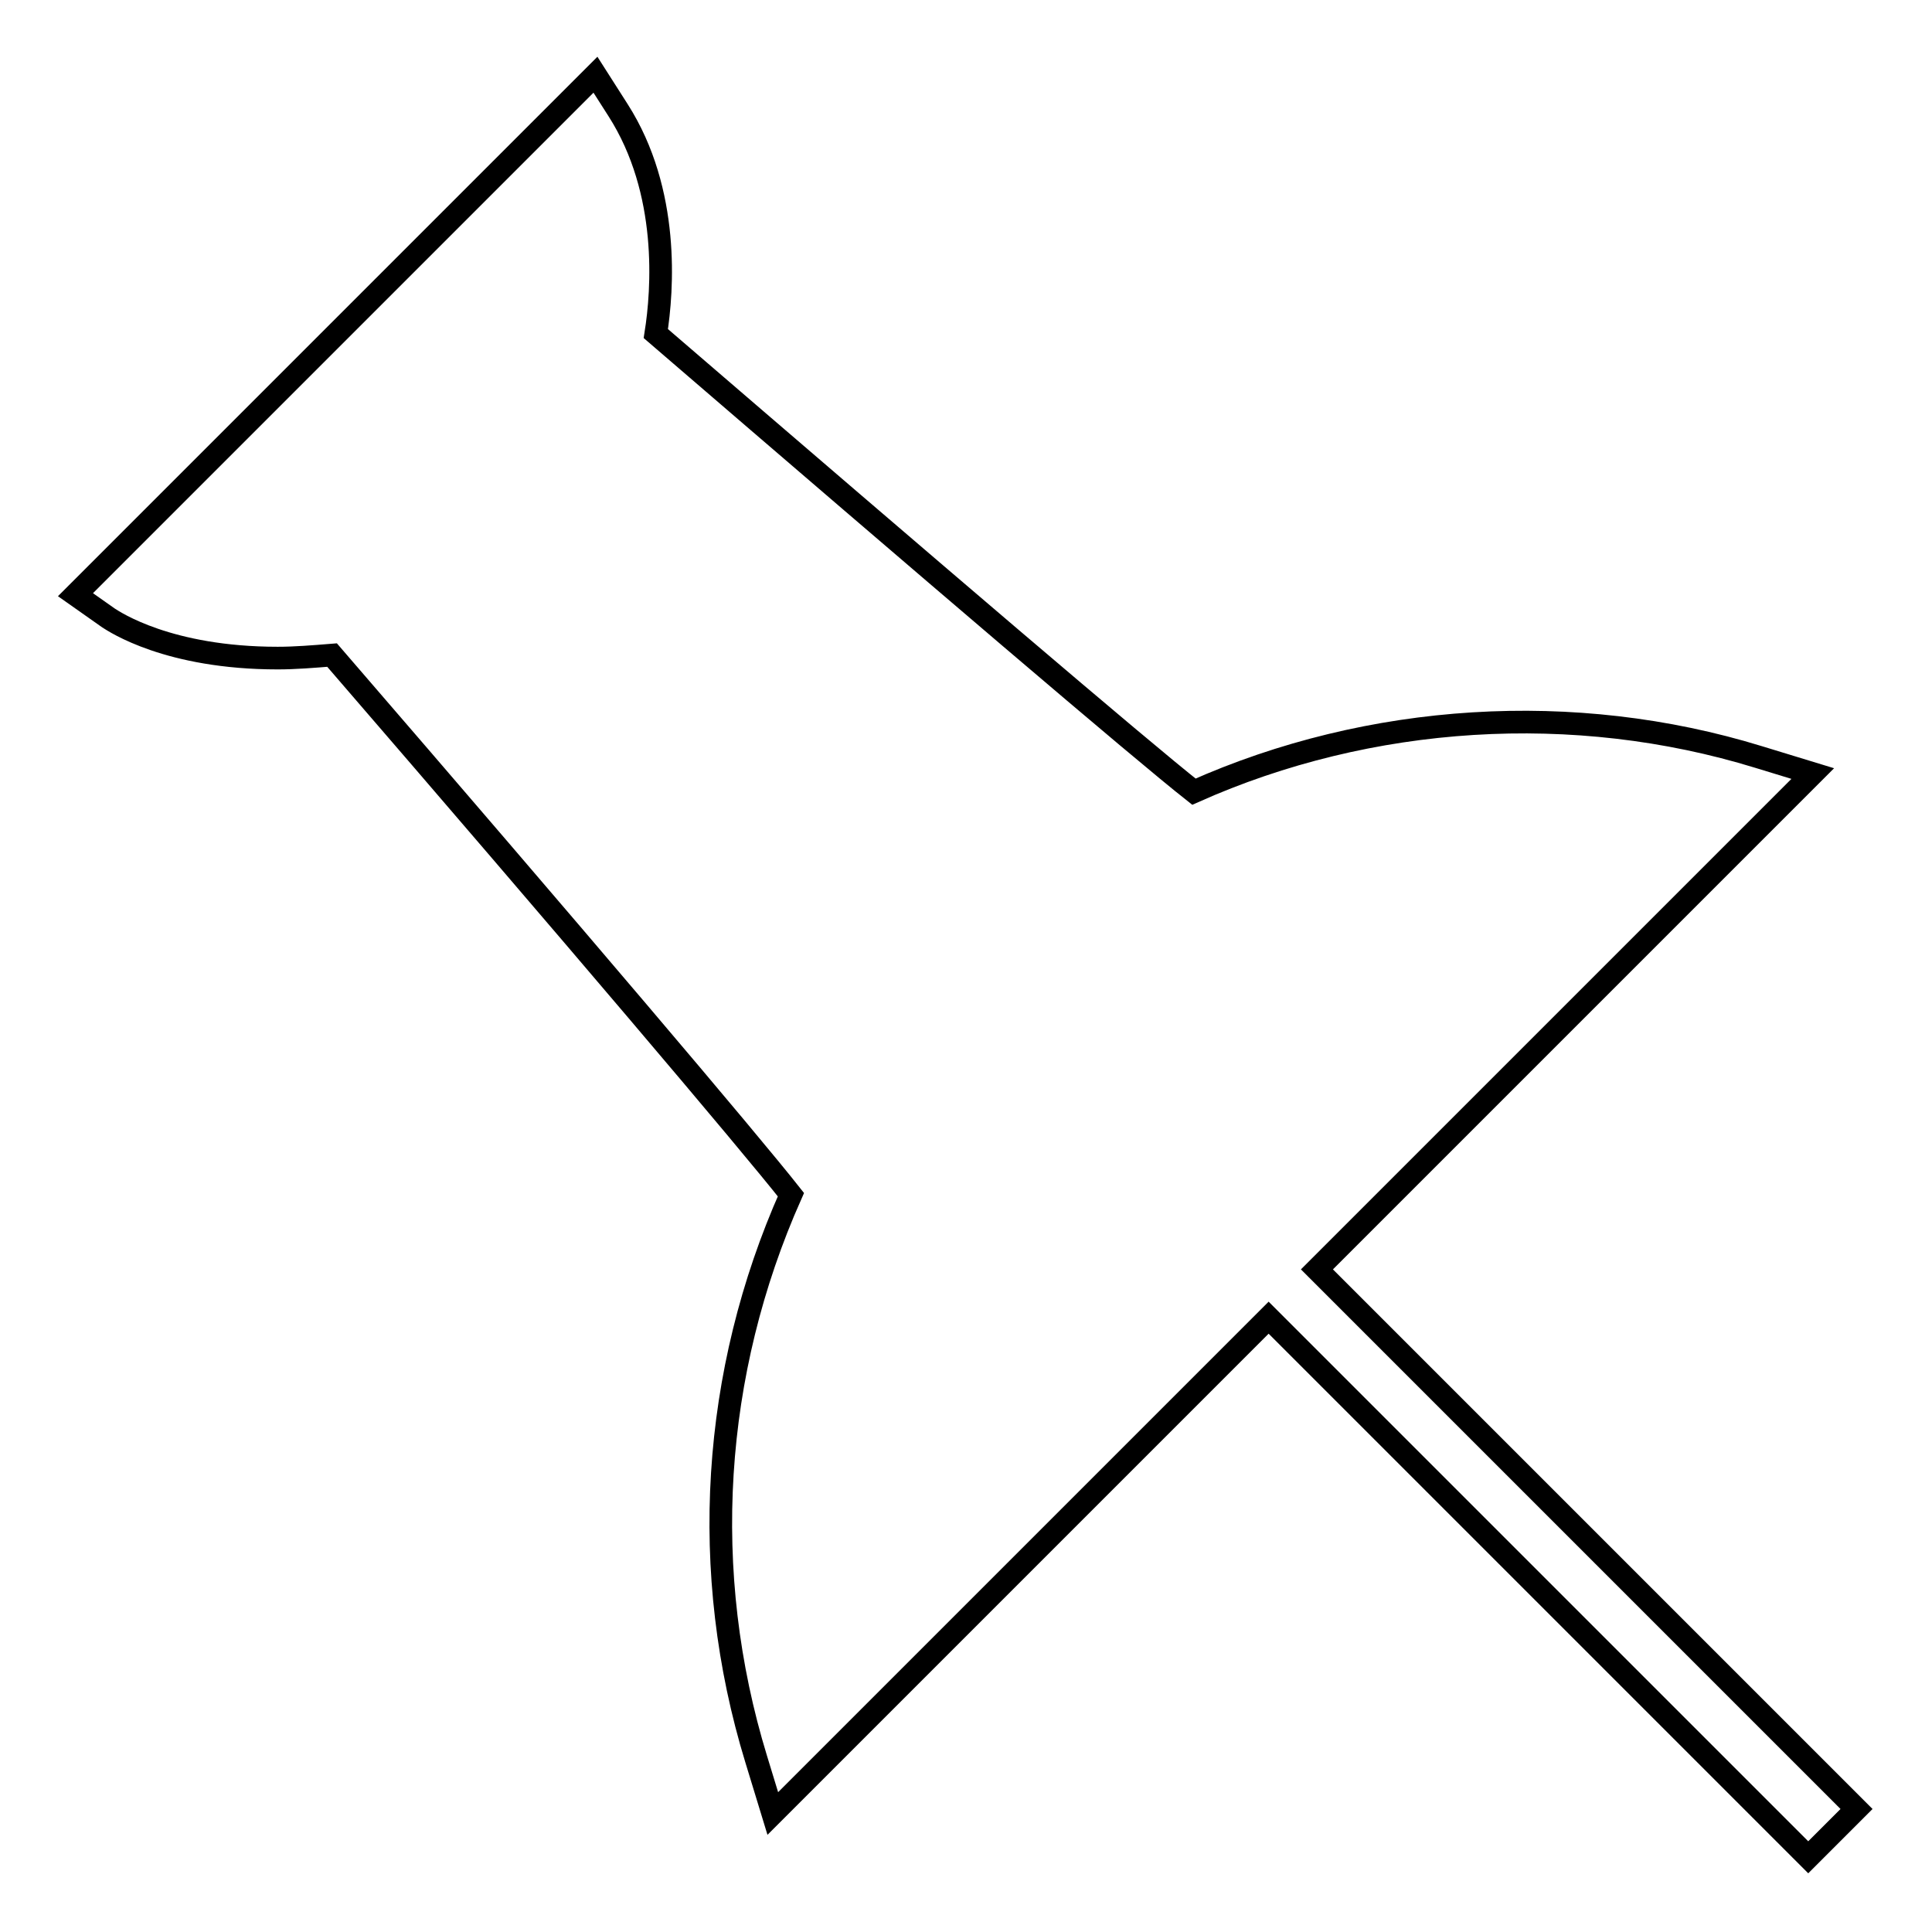
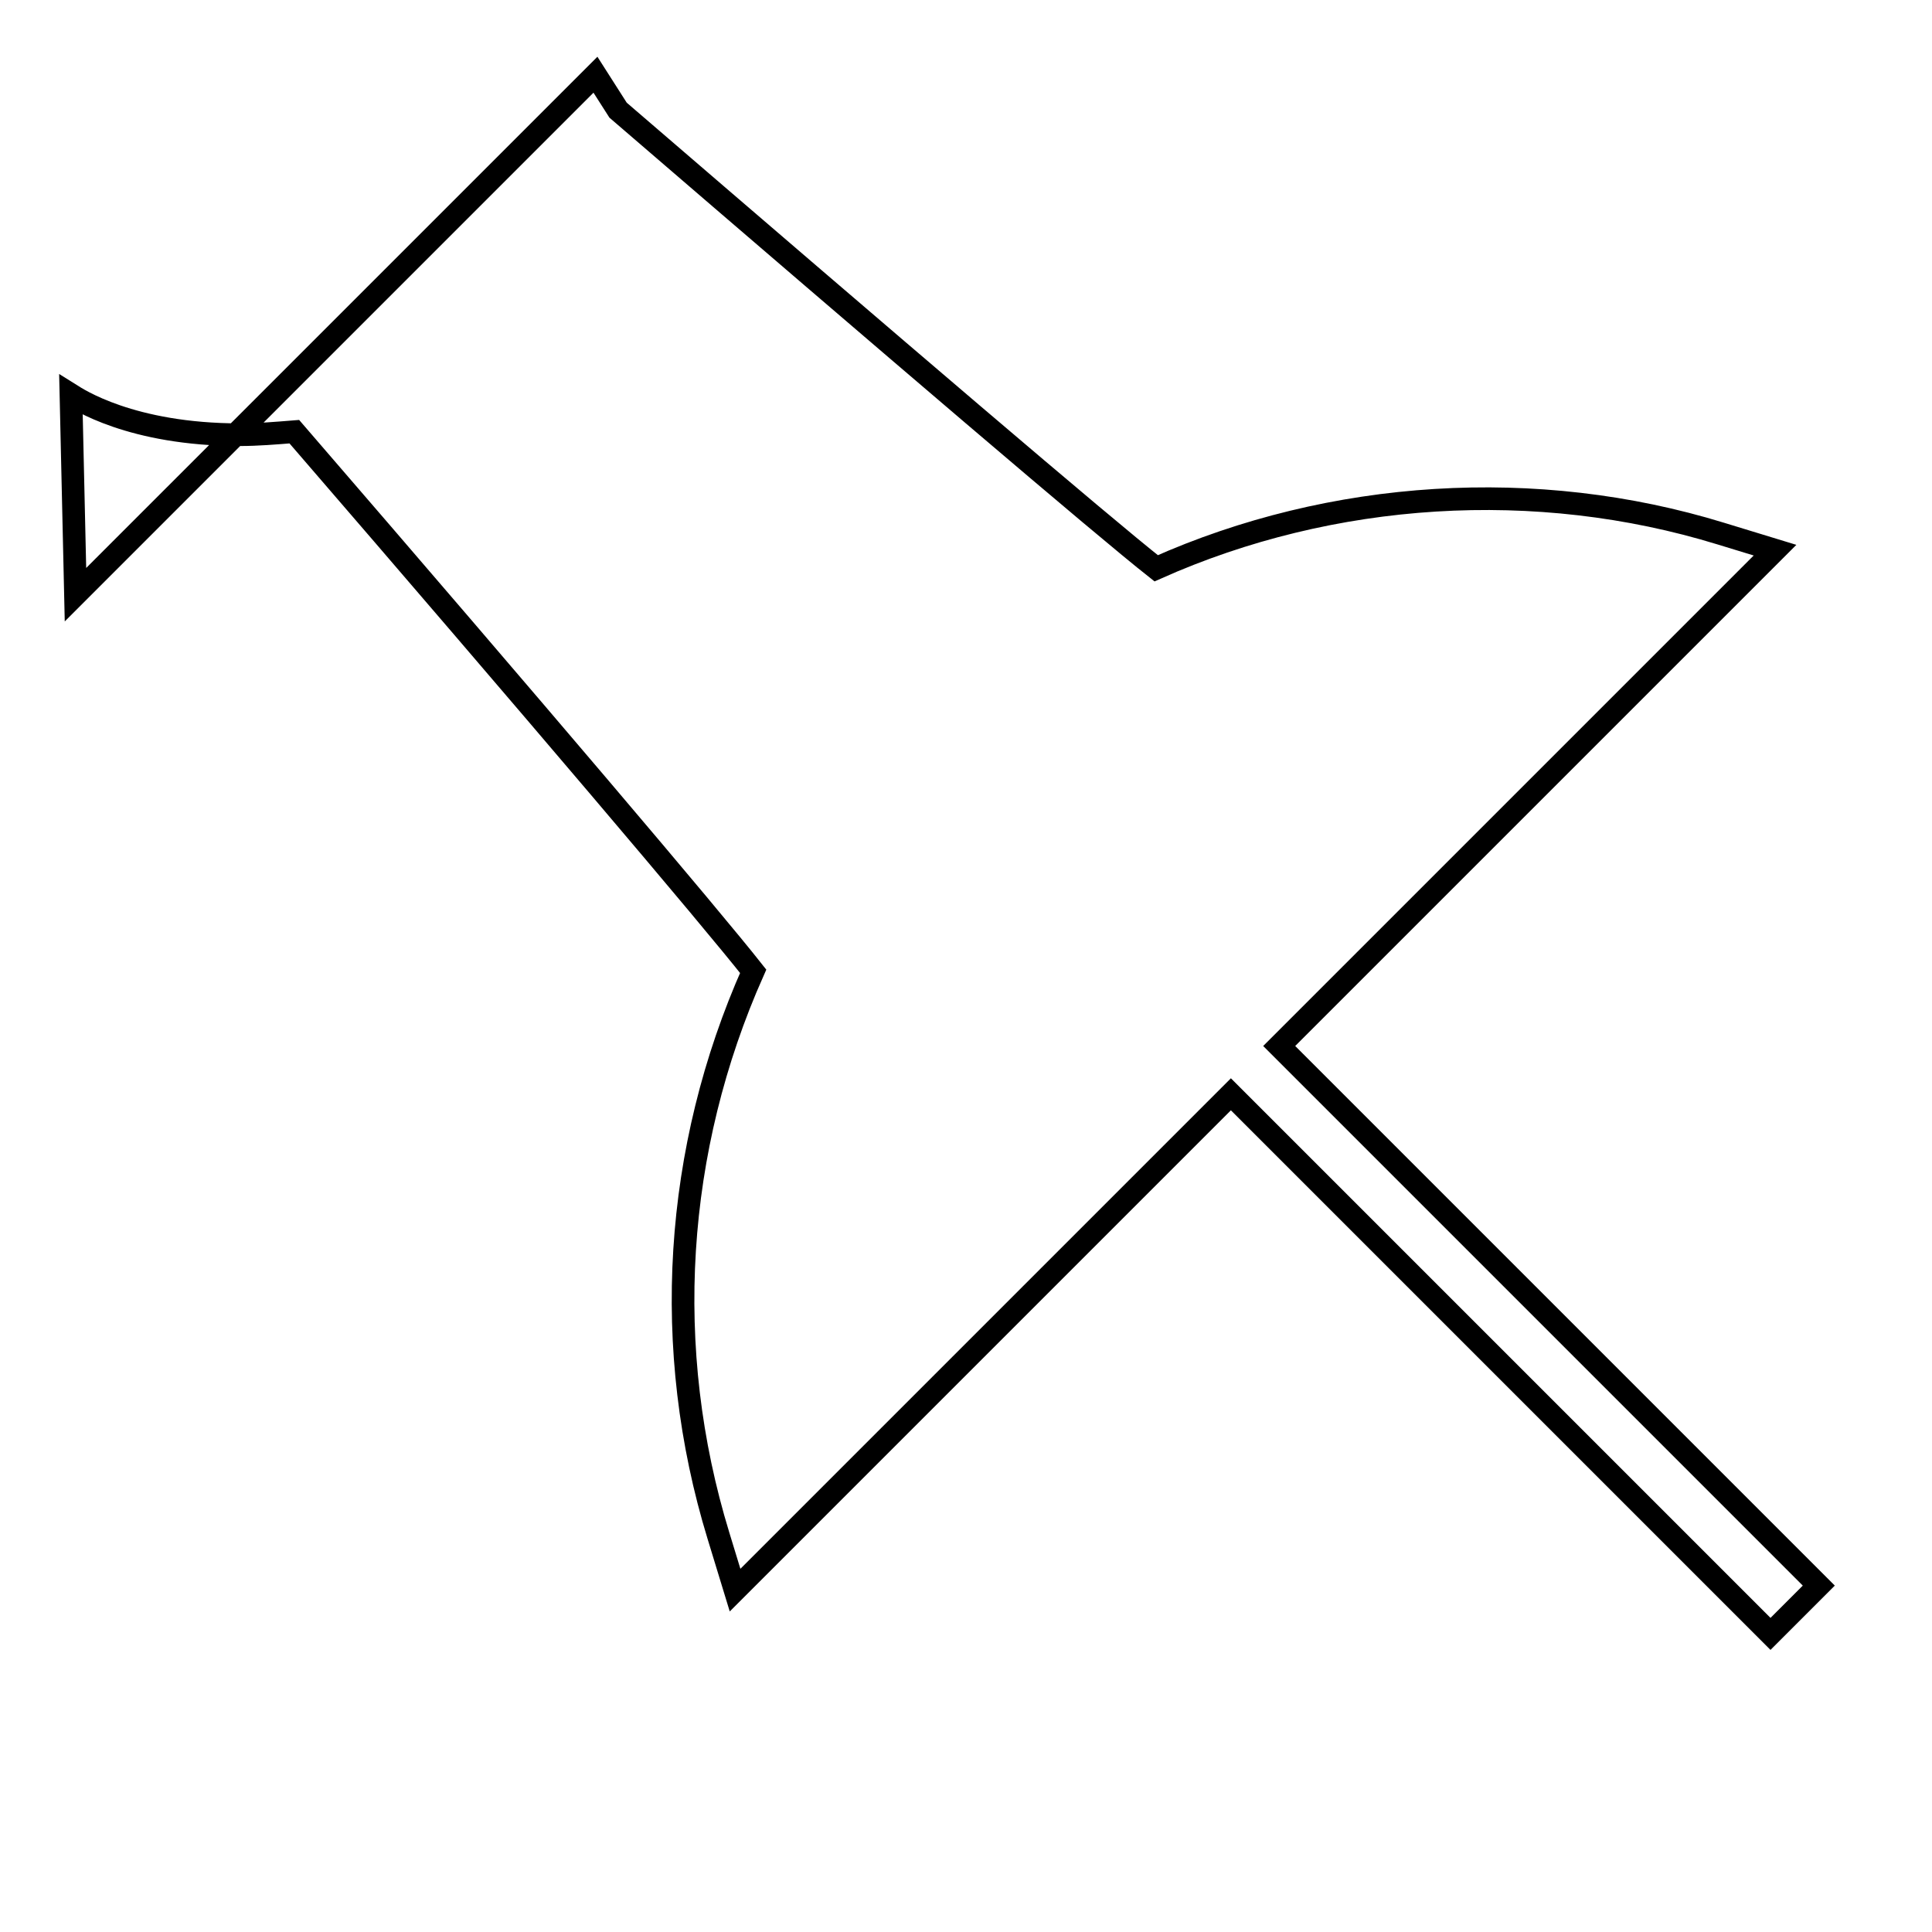
<svg xmlns="http://www.w3.org/2000/svg" version="1.1" x="0px" y="0px" viewBox="0 0 256 256" enable-background="new 0 0 256 256" xml:space="preserve">
  <g>
    <g>
-       <path stroke-width="3" fill-opacity="0" stroke="#000000" d="M78.9,9.9l3,4.7c6.9,10.8,5.9,23.9,5,29.6c37.4,32.2,64.2,55.1,71.3,60.7c23.3-10.4,50.4-12.1,74.8-4.6l7.2,2.2l-65.7,65.7l71.5,71.5l-6.4,6.4l-71.5-71.5l-65.7,65.7l-2.2-7.2c-7.6-24.8-5.9-51.2,4.6-74.8c-5.6-7.1-28.5-34.1-60.8-71.5c-2.5,0.2-4.9,0.4-7.2,0.4c-14.5,0-21.6-4.8-22.4-5.3L10,78.8L78.9,9.9z" />
+       <path stroke-width="3" fill-opacity="0" stroke="#000000" d="M78.9,9.9l3,4.7c37.4,32.2,64.2,55.1,71.3,60.7c23.3-10.4,50.4-12.1,74.8-4.6l7.2,2.2l-65.7,65.7l71.5,71.5l-6.4,6.4l-71.5-71.5l-65.7,65.7l-2.2-7.2c-7.6-24.8-5.9-51.2,4.6-74.8c-5.6-7.1-28.5-34.1-60.8-71.5c-2.5,0.2-4.9,0.4-7.2,0.4c-14.5,0-21.6-4.8-22.4-5.3L10,78.8L78.9,9.9z" />
    </g>
  </g>
</svg>